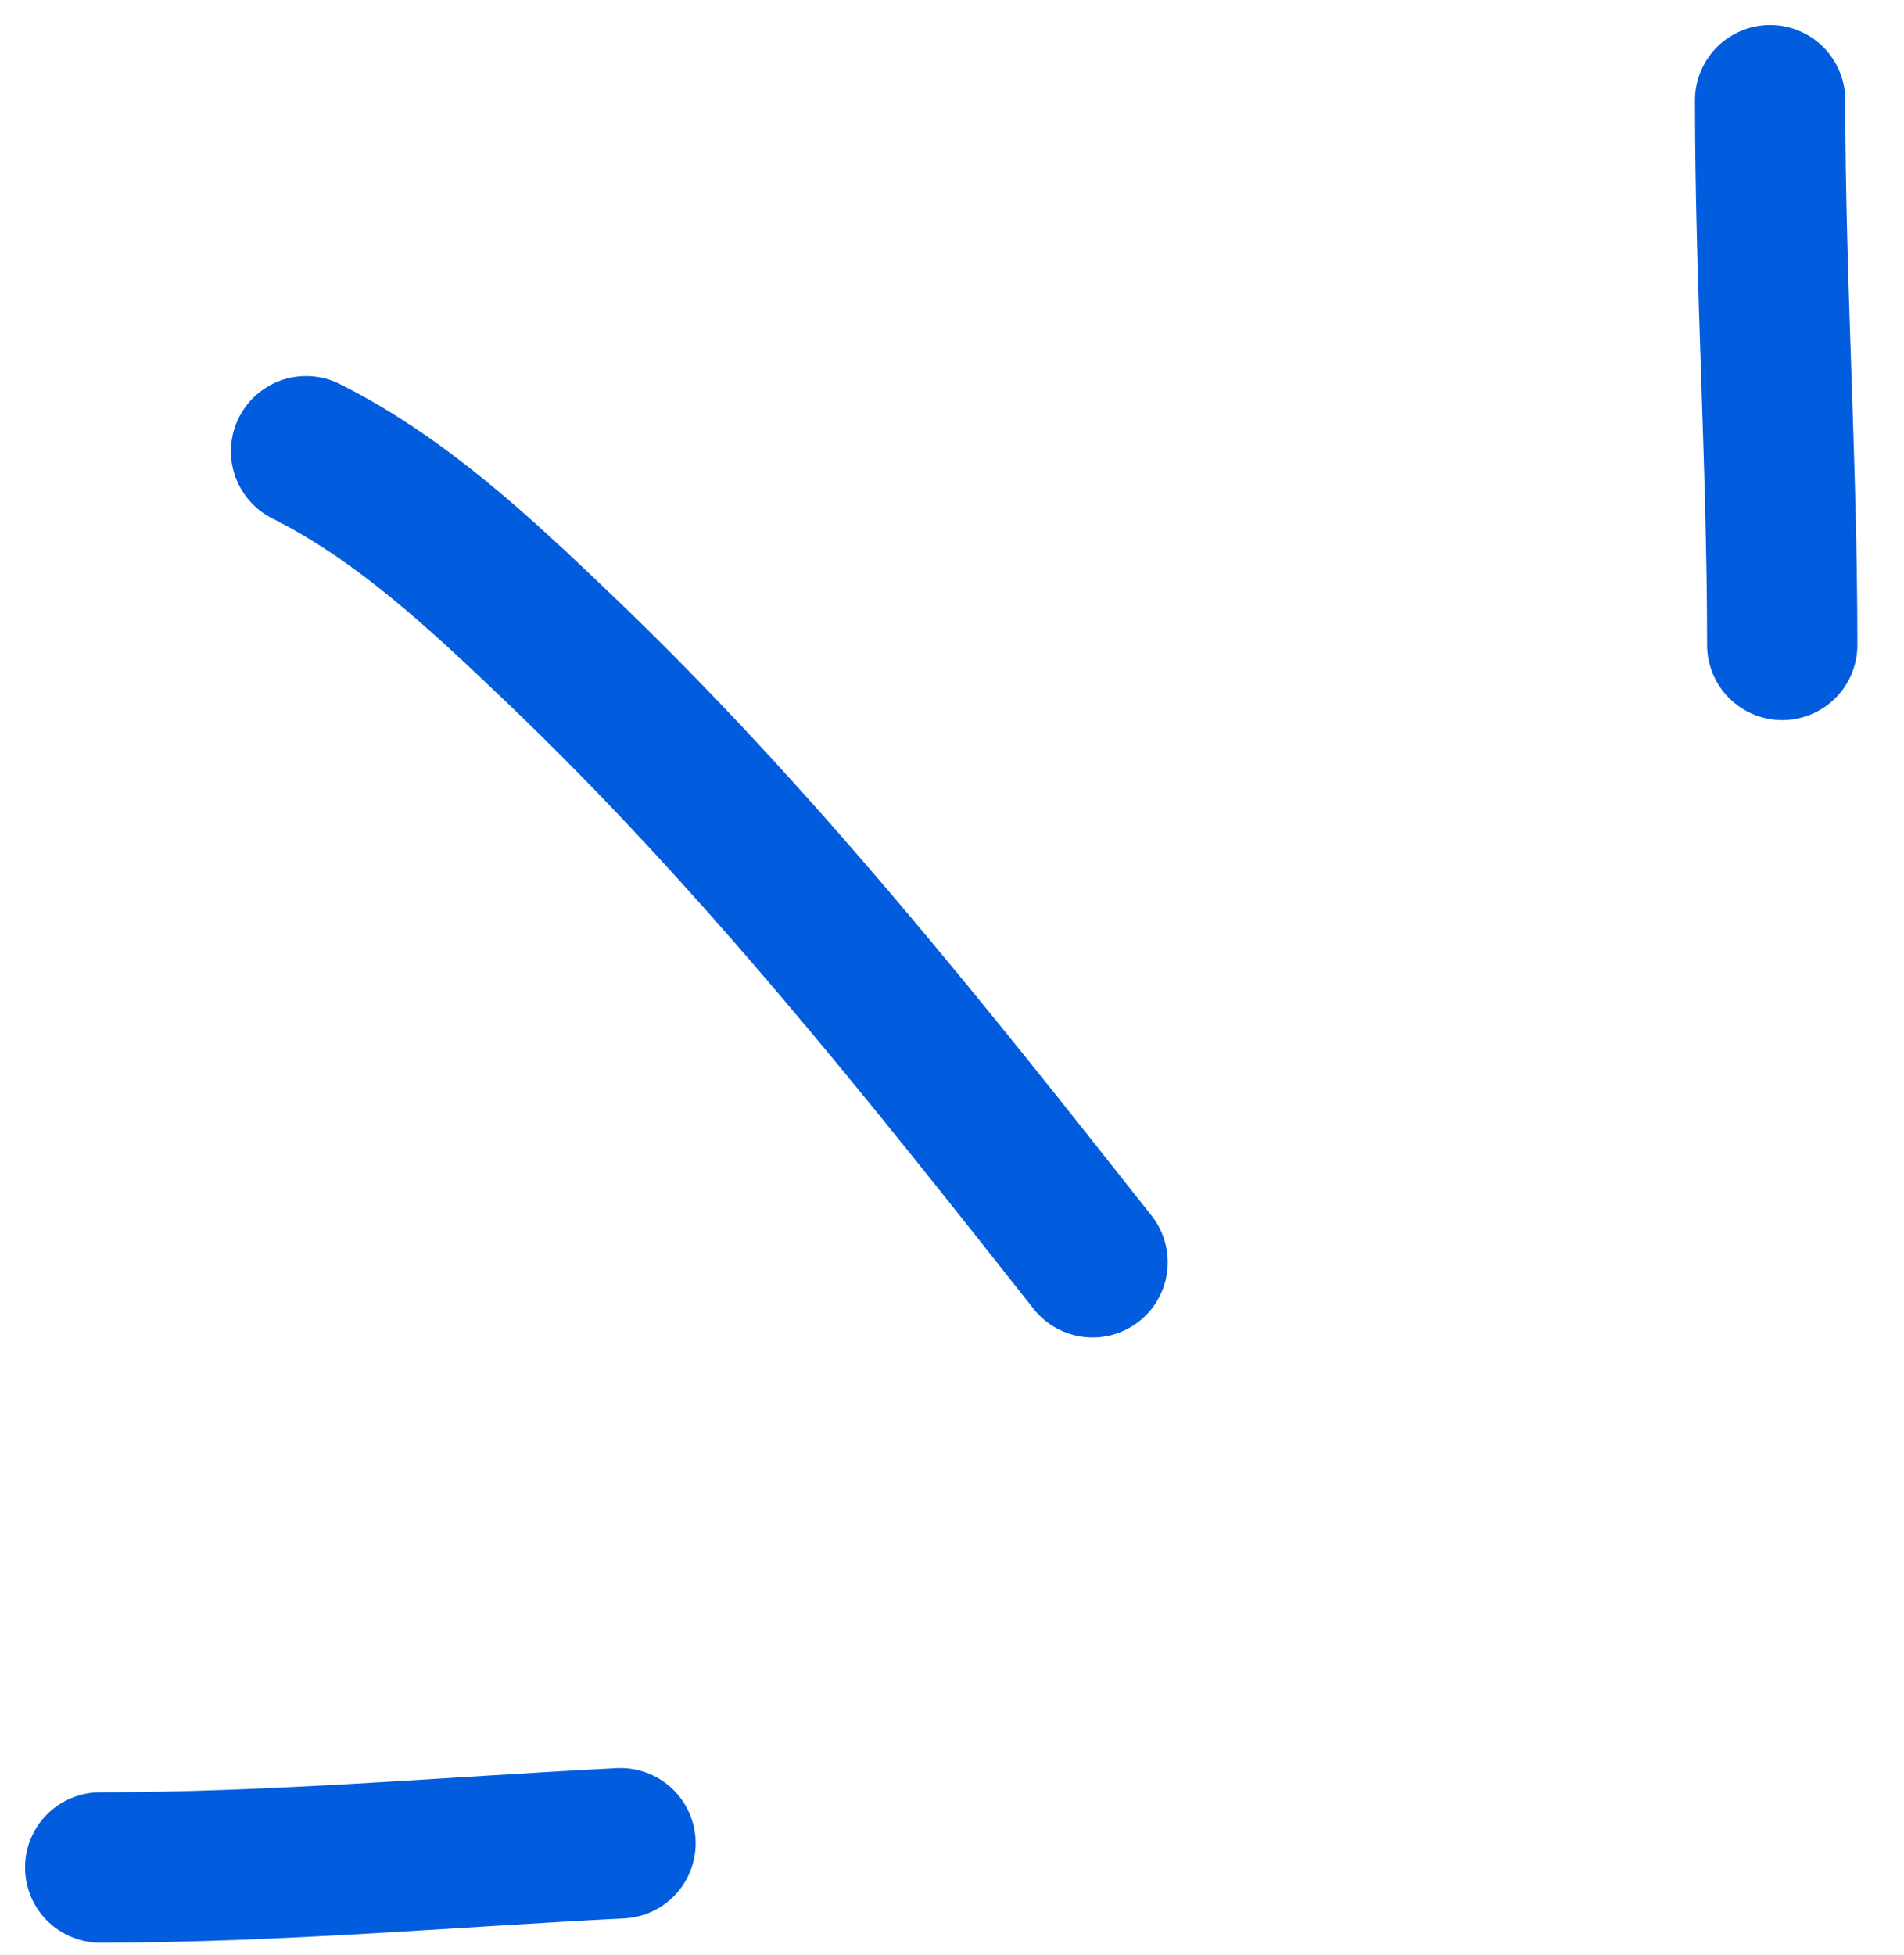
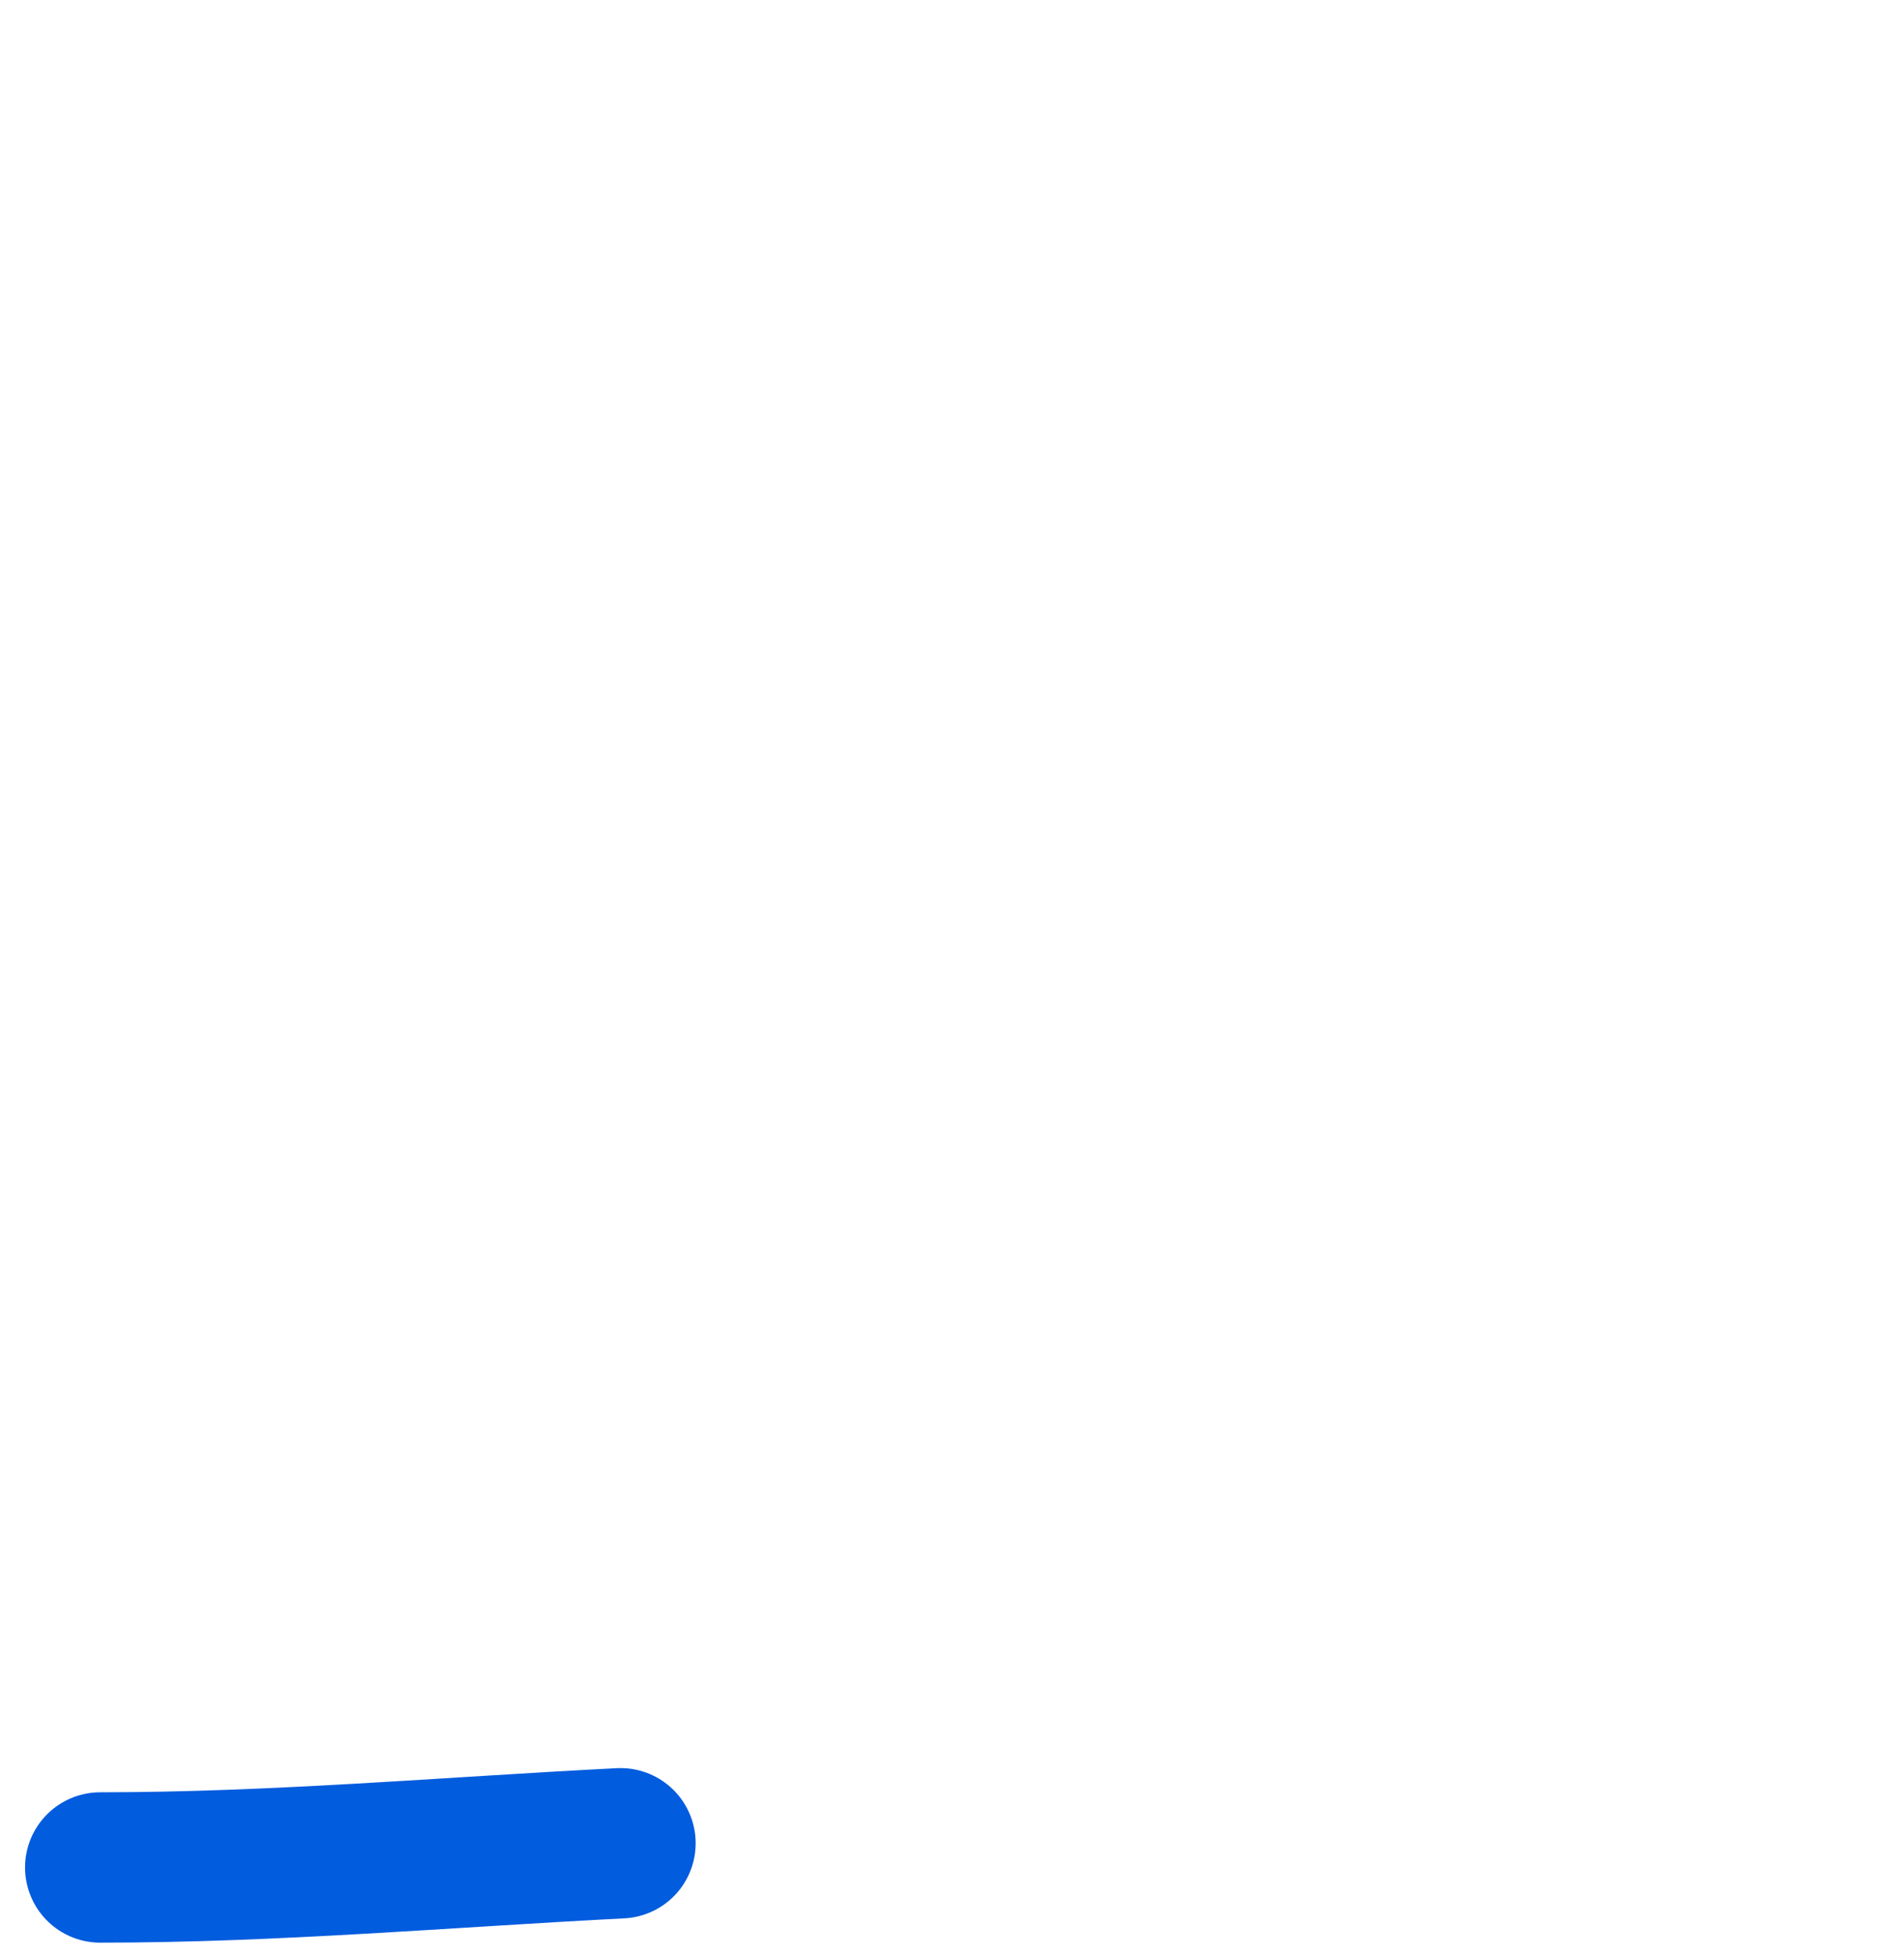
<svg xmlns="http://www.w3.org/2000/svg" width="38" height="39" viewBox="0 0 38 39" fill="none">
-   <path d="M35.328 2C35.328 5.624 35.57 9.241 35.57 12.867" stroke="#025CDE" stroke-width="3" stroke-linecap="round" />
  <path d="M2 37.257C5.464 37.257 8.926 36.951 12.384 36.774" stroke="#025CDE" stroke-width="3" stroke-linecap="round" />
-   <path d="M6.109 9.003C8.02 9.959 9.607 11.458 11.14 12.921C15.096 16.695 18.43 20.907 21.806 25.183" stroke="#025CDE" stroke-width="3" stroke-linecap="round" />
</svg>